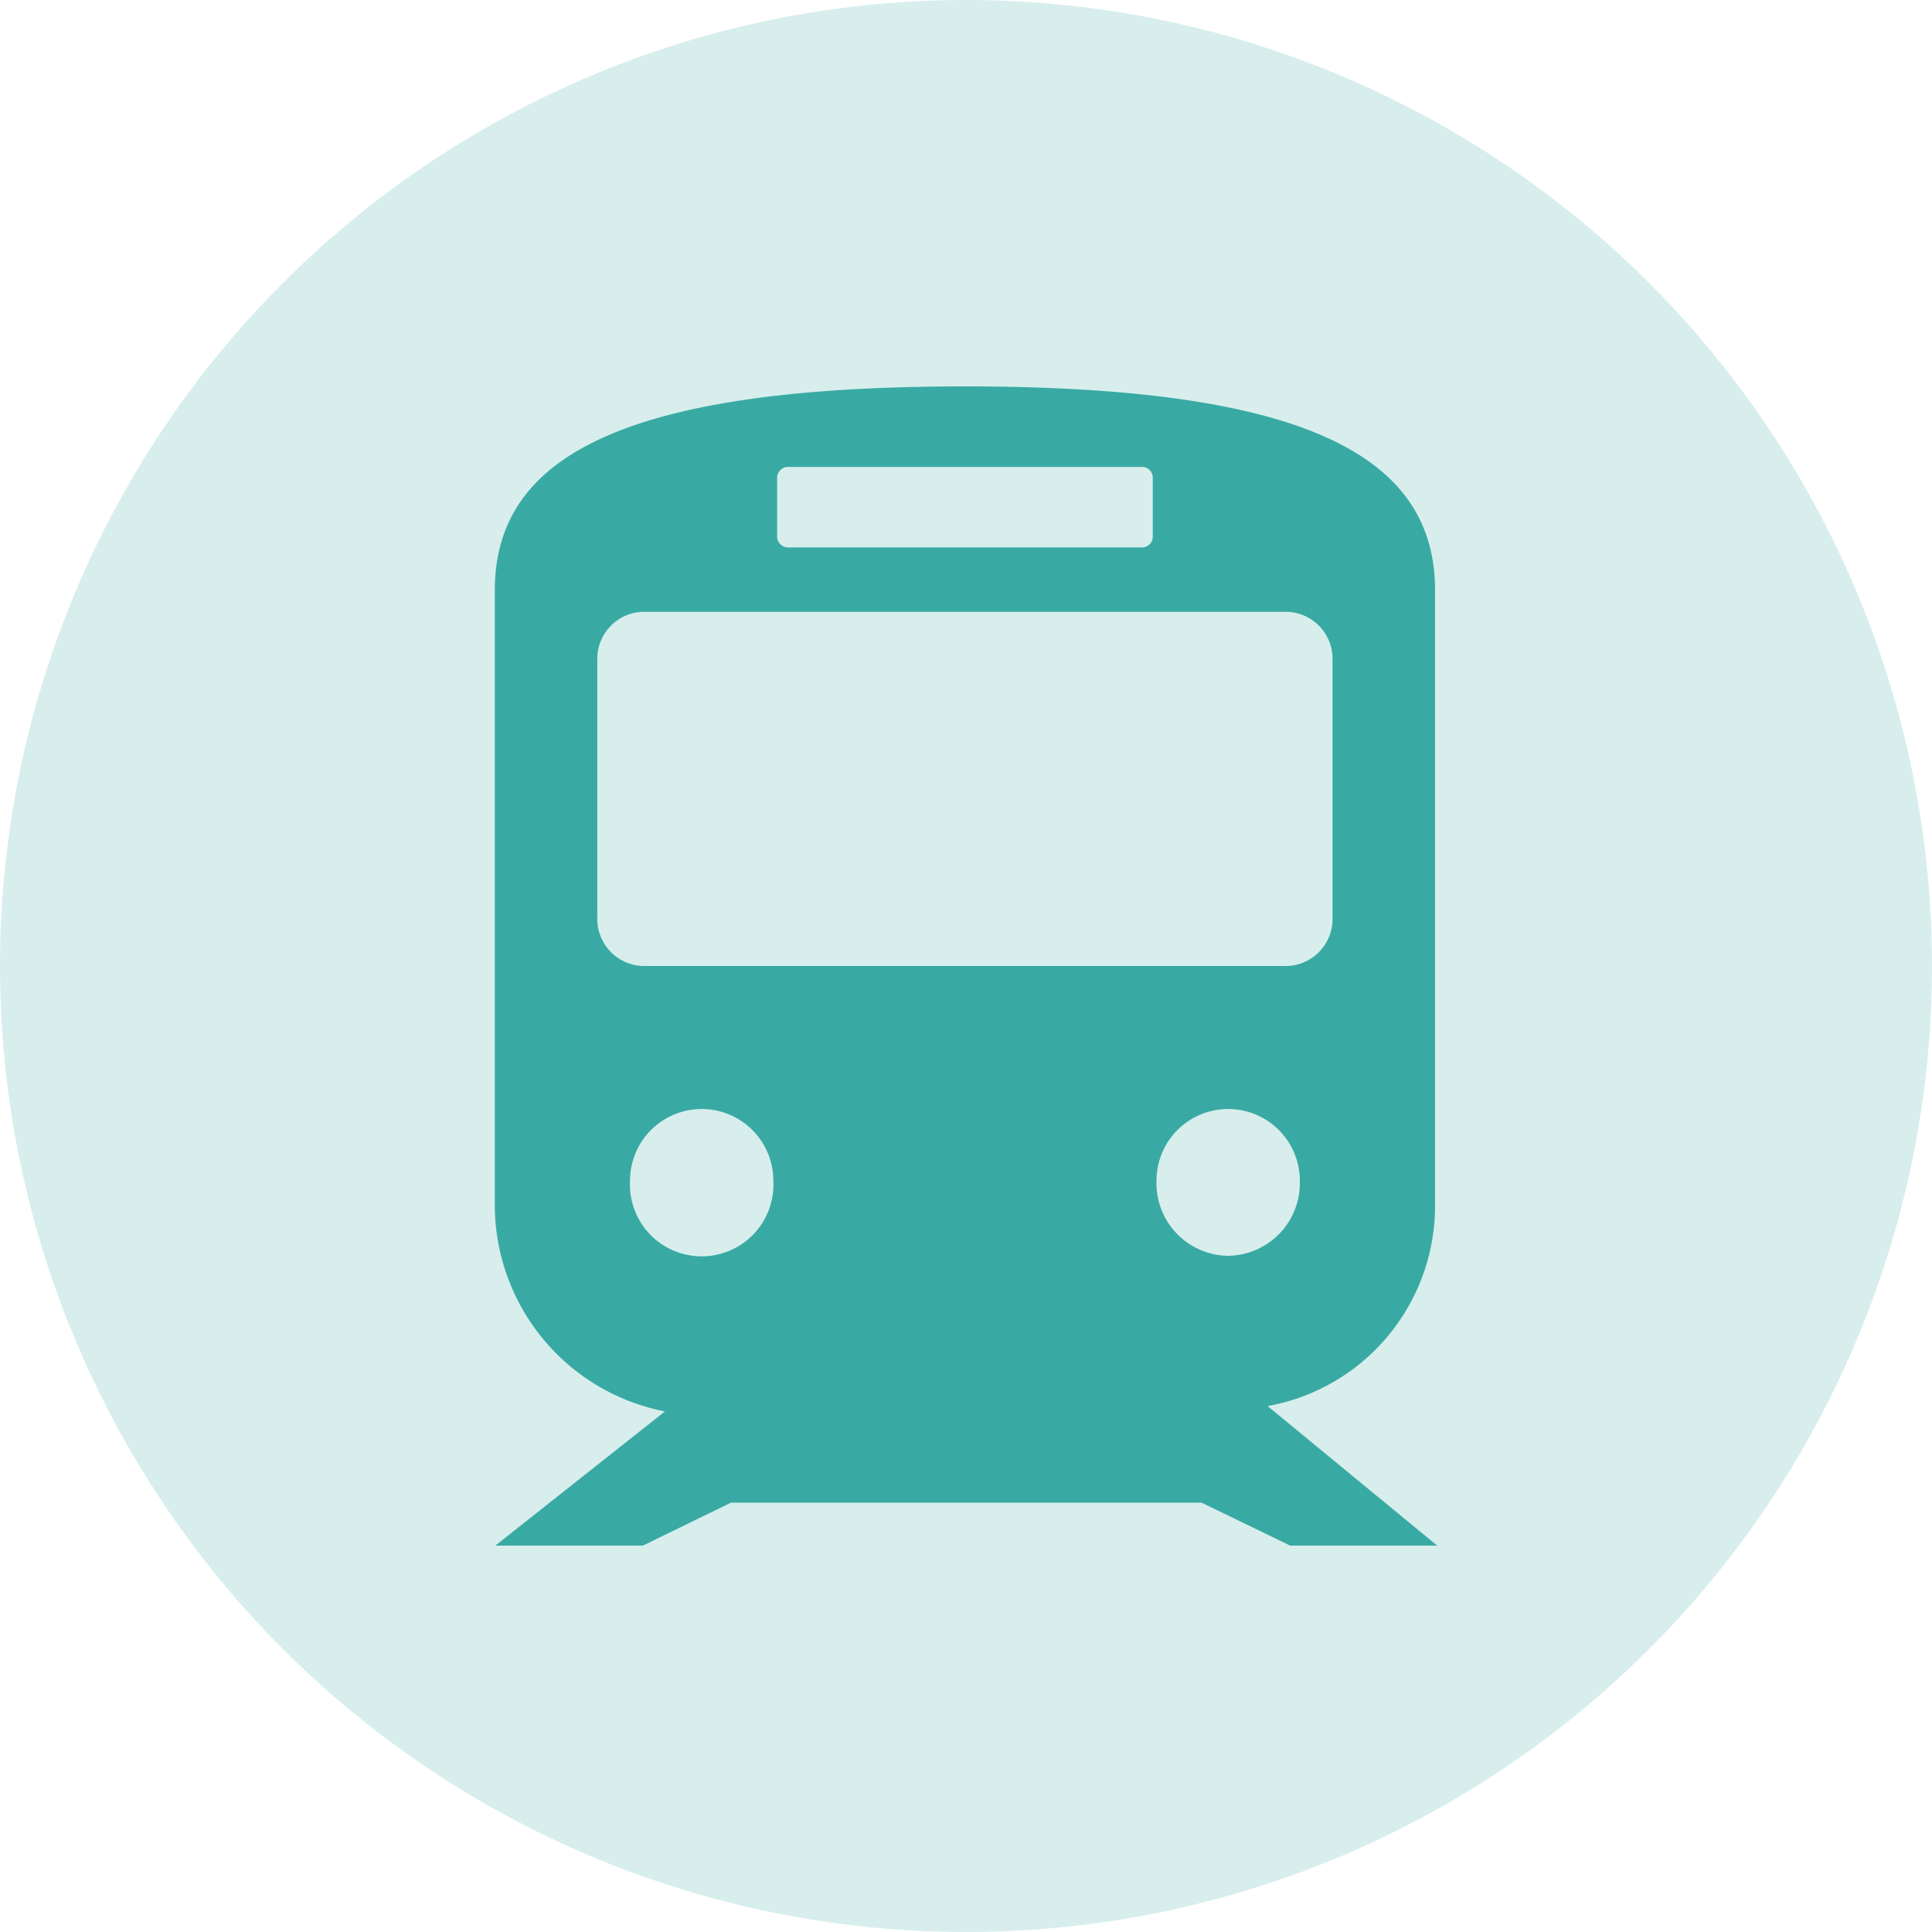
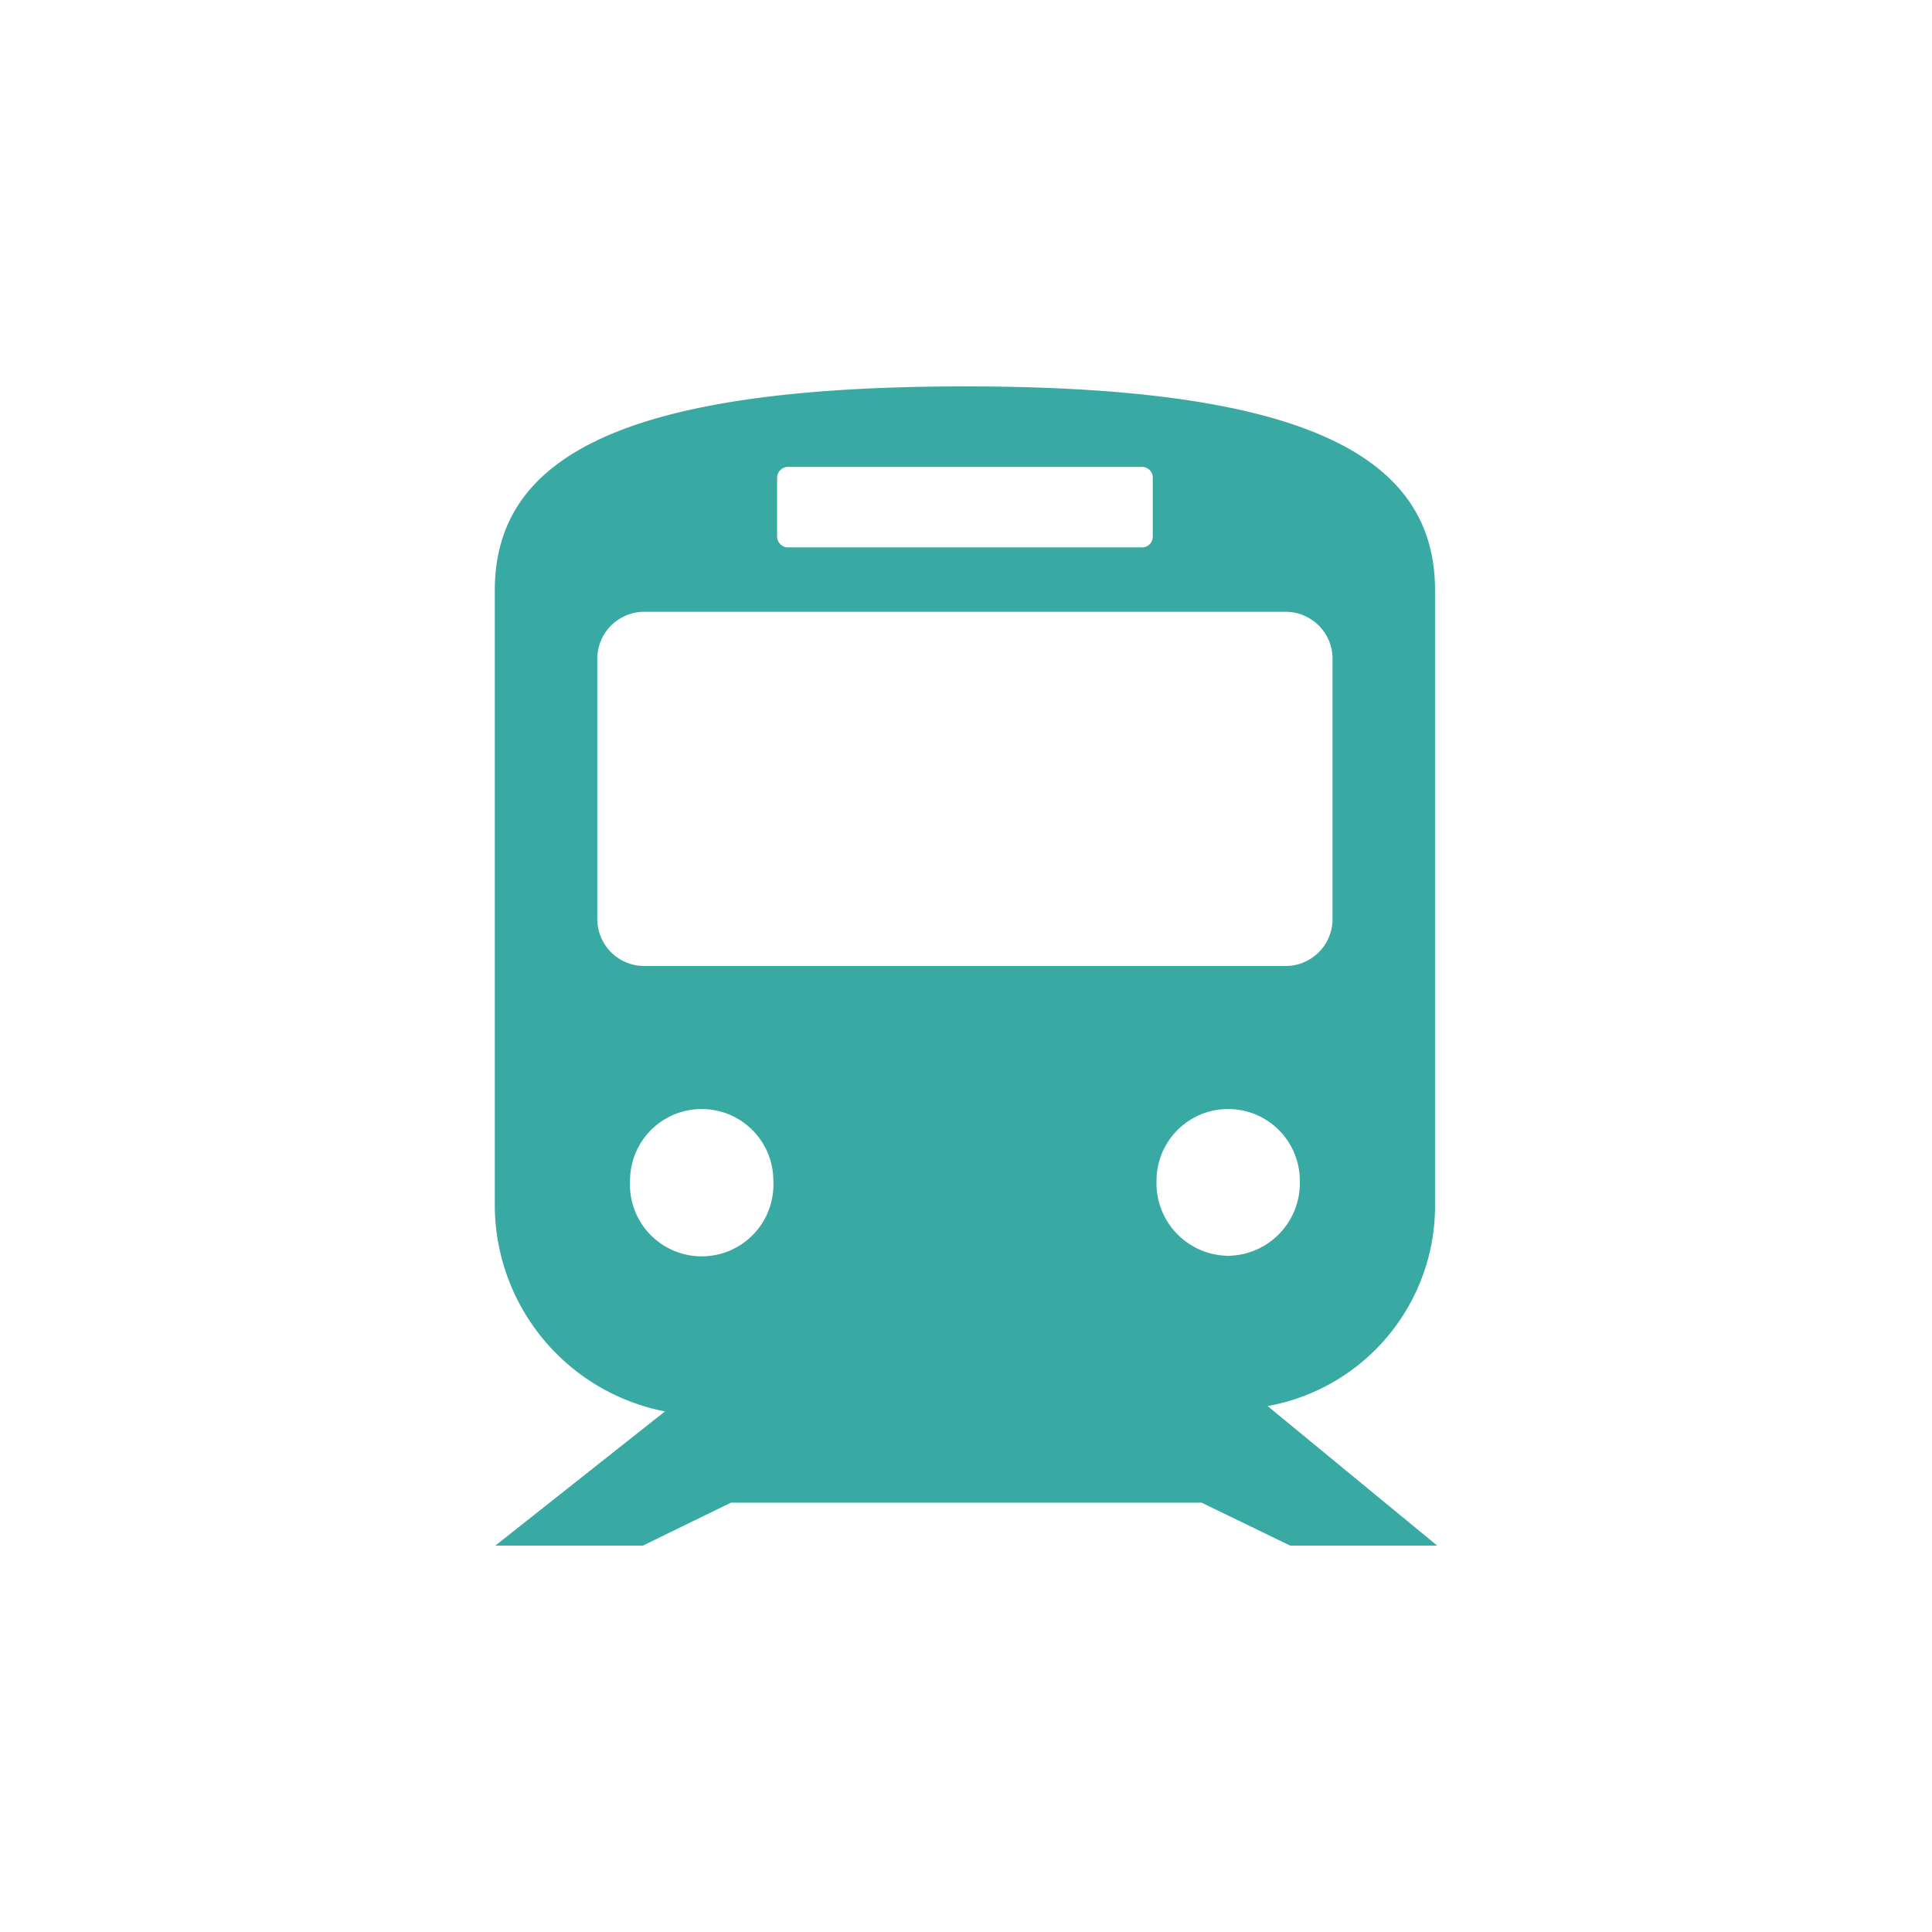
<svg xmlns="http://www.w3.org/2000/svg" id="icon_train.svg" width="36" height="36" viewBox="0 0 36 36">
  <defs>
    <style>
      .cls-1 {
        fill: #d7eeed;
      }

      .cls-2 {
        fill: #39aaa3;
        fill-rule: evenodd;
      }
    </style>
  </defs>
-   <circle id="楕円形_3" data-name="楕円形 3" class="cls-1" cx="18" cy="18" r="18" />
  <path id="シェイプ_567" data-name="シェイプ 567" class="cls-2" d="M1226.04,12750.8h2.74l-3.16-2.6a3.791,3.791,0,0,0,3.12-3.7V12733c0-2.5-2.41-3.8-8.76-3.8s-8.76,1.3-8.76,3.8v11.5a3.923,3.923,0,0,0,3.17,3.8l-3.16,2.5h2.75l1.64-.8h8.77Zm-1.16-5.4a1.352,1.352,0,0,1-1.33-1.4,1.335,1.335,0,0,1,2.67,0A1.354,1.354,0,0,1,1224.88,12745.4Zm-8.4-14.5a0.206,0.206,0,0,1,.19-0.2h6.62a0.2,0.2,0,0,1,.19.2v1.1a0.2,0.2,0,0,1-.19.2h-6.62a0.206,0.206,0,0,1-.19-0.2v-1.1Zm-3.35,8.2v-4.8a0.876,0.876,0,0,1,.86-0.9h11.98a0.876,0.876,0,0,1,.86.9v4.8a0.876,0.876,0,0,1-.86.9h-11.98A0.876,0.876,0,0,1,1213.13,12739.1Zm0.61,4.9a1.335,1.335,0,0,1,2.67,0A1.337,1.337,0,1,1,1213.74,12744Z" transform="translate(-1202 -12722)" />
</svg>